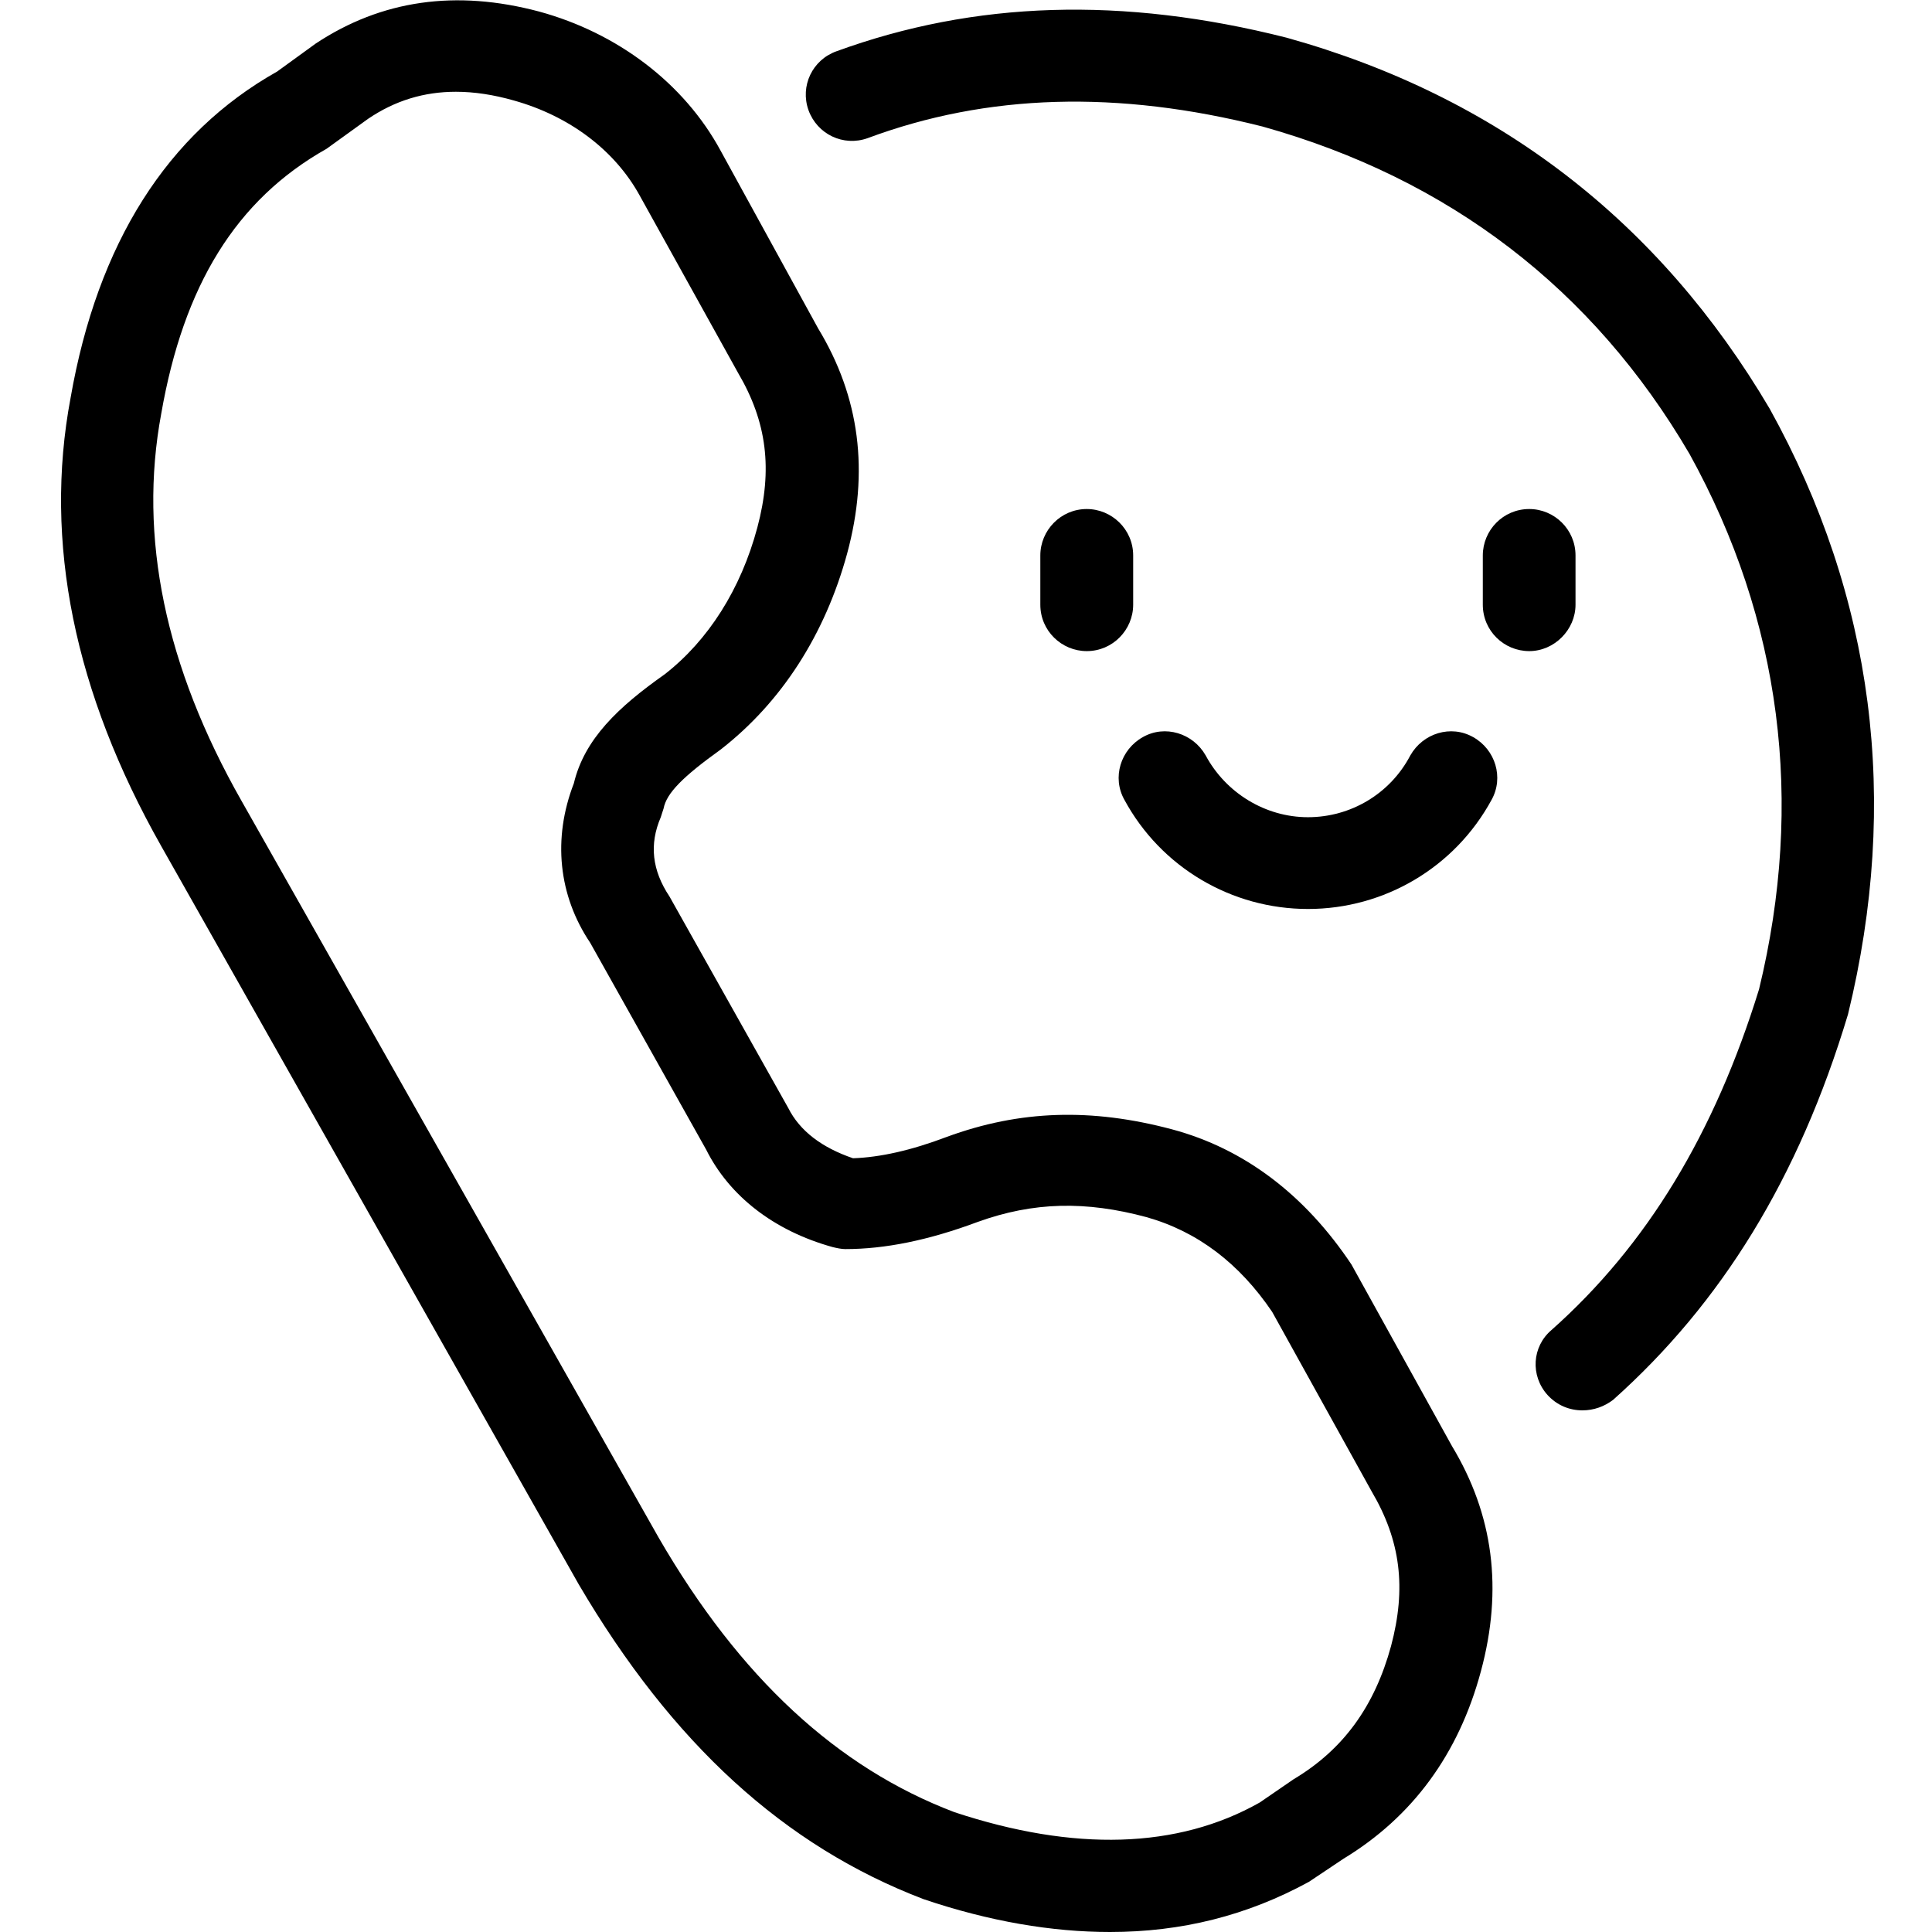
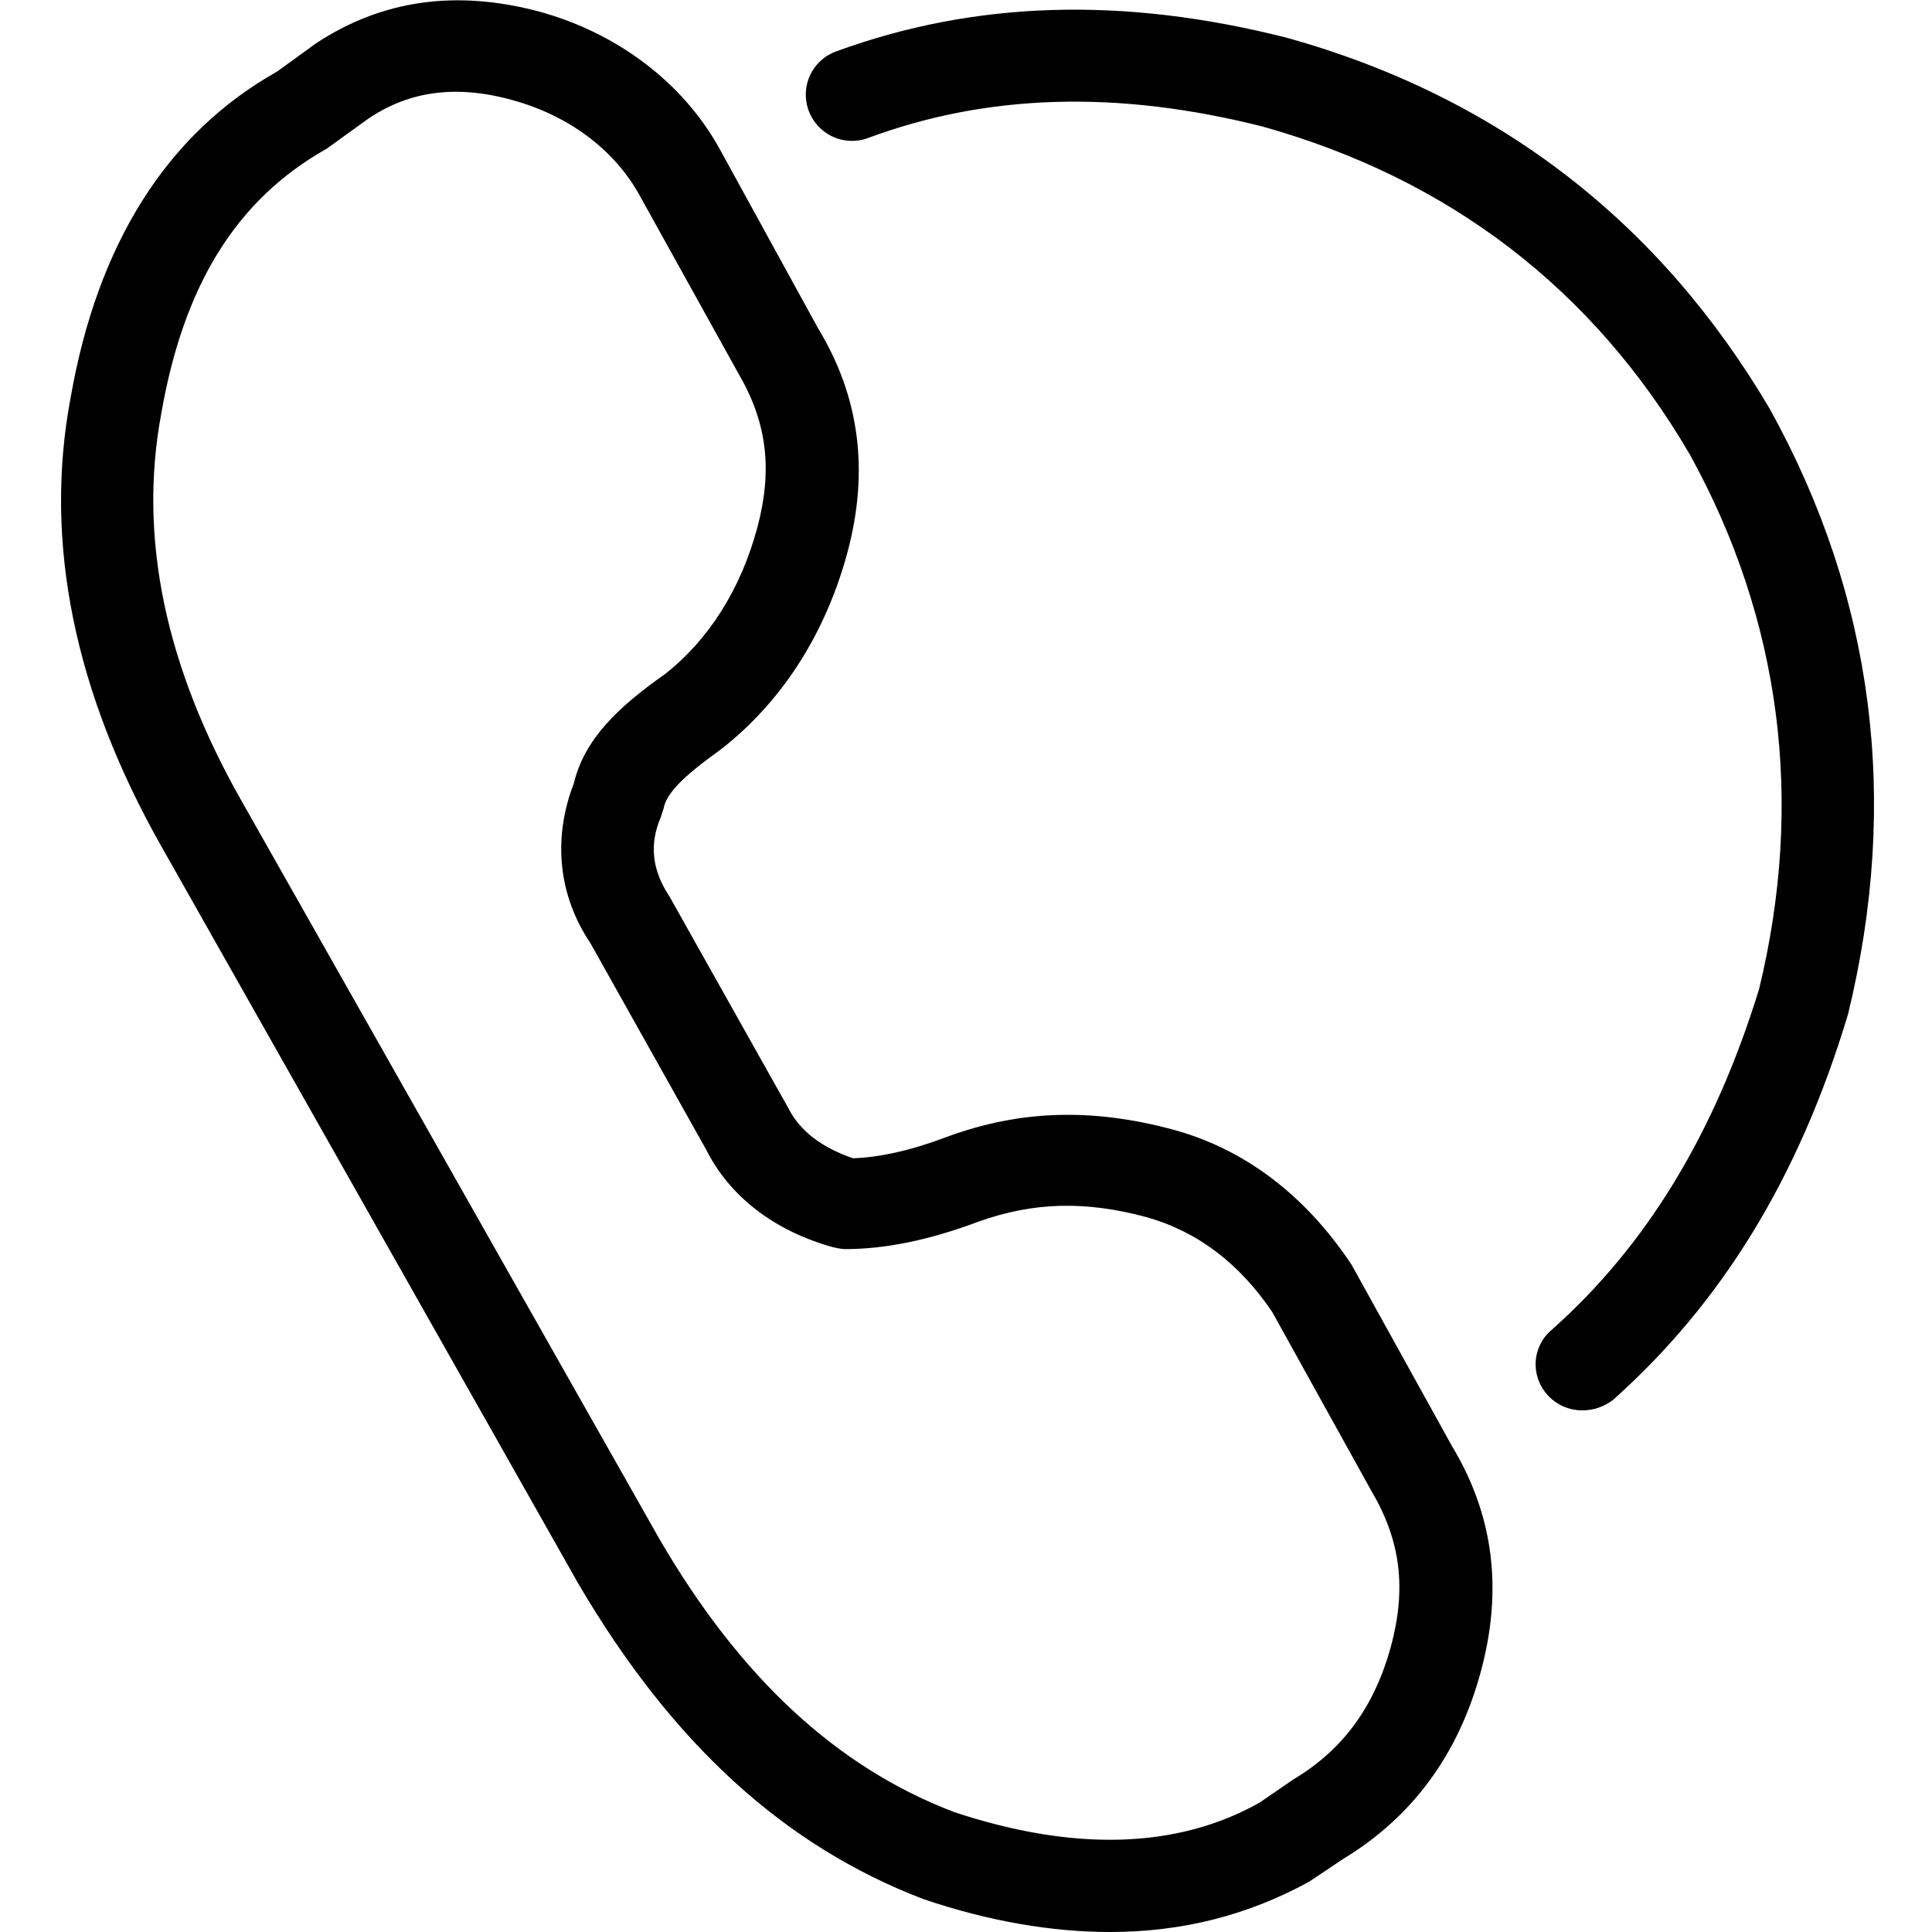
<svg xmlns="http://www.w3.org/2000/svg" fill="none" viewBox="0 0 14.4 14.4" class="design-iconfont">
  <defs>
    <clipPath id="6vmrieq7r__nm9no7xdna">
      <rect width="14.4" height="14.4" rx="0" />
    </clipPath>
  </defs>
  <g clip-path="url(#6vmrieq7r__nm9no7xdna)">
    <path d="M8.273,14.4C7.841,14.4,7.373,14.321,6.883,14.155C5.846,13.759,5.011,12.996,4.313,11.808L1.202,6.307C0.554,5.162,0.324,4.039,0.526,2.966C0.727,1.814,1.246,0.994,2.066,0.533L2.354,0.324C2.844,0,3.398,-0.079,4.018,0.086C4.601,0.245,5.098,0.619,5.371,1.123L6.098,2.448C6.408,2.959,6.48,3.514,6.314,4.126C6.149,4.73,5.825,5.234,5.371,5.587C5.09,5.789,4.968,5.911,4.946,6.026L4.925,6.091C4.838,6.293,4.86,6.487,4.99,6.682L5.875,8.258C5.962,8.431,6.127,8.554,6.358,8.633C6.559,8.626,6.79,8.575,7.056,8.474C7.603,8.273,8.136,8.258,8.734,8.417C9.274,8.561,9.727,8.906,10.073,9.425L10.822,10.778C11.131,11.29,11.203,11.844,11.038,12.456C10.872,13.075,10.526,13.543,10.015,13.853L9.756,14.026C9.295,14.278,8.806,14.4,8.273,14.4ZM3.398,0.684C3.161,0.684,2.945,0.749,2.743,0.886L2.434,1.109C1.757,1.49,1.368,2.131,1.202,3.082C1.03,4.003,1.231,4.968,1.8,5.969L4.91,11.462C5.515,12.506,6.242,13.176,7.114,13.507C8.006,13.802,8.777,13.781,9.389,13.435L9.641,13.262C10.015,13.039,10.246,12.715,10.368,12.269C10.483,11.837,10.44,11.484,10.224,11.117L9.482,9.778C9.238,9.418,8.928,9.18,8.546,9.072C8.093,8.95,7.704,8.957,7.286,9.108C6.919,9.245,6.595,9.31,6.3,9.31C6.271,9.31,6.235,9.302,6.206,9.295C5.767,9.173,5.436,8.914,5.263,8.568L4.399,7.027C4.162,6.674,4.118,6.25,4.277,5.839C4.356,5.508,4.608,5.27,4.954,5.026C5.278,4.774,5.522,4.392,5.645,3.931C5.76,3.499,5.717,3.146,5.501,2.779L4.766,1.454C4.579,1.116,4.241,0.864,3.83,0.749C3.679,0.706,3.535,0.684,3.398,0.684ZM11.794,10.512C11.7,10.512,11.606,10.476,11.534,10.397C11.405,10.253,11.419,10.037,11.563,9.914C12.276,9.281,12.78,8.446,13.111,7.373C13.45,5.976,13.277,4.622,12.593,3.384C11.873,2.153,10.8,1.332,9.41,0.943C8.33,0.67,7.358,0.698,6.466,1.03C6.286,1.094,6.091,1.001,6.026,0.821C5.962,0.641,6.055,0.446,6.235,0.382C7.265,0.007,8.366,-0.029,9.59,0.281C11.167,0.72,12.37,1.656,13.19,3.046C13.968,4.45,14.162,5.969,13.774,7.56C13.406,8.784,12.83,9.713,12.024,10.433C11.959,10.483,11.88,10.512,11.794,10.512Z" fill="#000" />
-     <path d="M11.398,4.853C11.21,4.853,11.052,4.702,11.052,4.507L11.052,4.14C11.052,3.953,11.203,3.794,11.398,3.794C11.585,3.794,11.743,3.946,11.743,4.14L11.743,4.507C11.743,4.694,11.585,4.853,11.398,4.853ZM8.1,4.853C7.913,4.853,7.754,4.702,7.754,4.507L7.754,4.14C7.754,3.953,7.906,3.794,8.1,3.794C8.287,3.794,8.446,3.946,8.446,4.14L8.446,4.507C8.446,4.694,8.294,4.853,8.1,4.853Z" fill="#000" />
-     <path d="M9.749,6.775C9.18,6.775,8.654,6.466,8.381,5.962C8.287,5.796,8.352,5.587,8.518,5.494C8.683,5.4,8.892,5.465,8.986,5.63C9.137,5.911,9.432,6.091,9.749,6.091C10.066,6.091,10.361,5.918,10.512,5.63C10.606,5.465,10.814,5.4,10.98,5.494C11.146,5.587,11.21,5.796,11.117,5.962C10.843,6.466,10.318,6.775,9.749,6.775Z" fill="#000" />
  </g>
</svg>